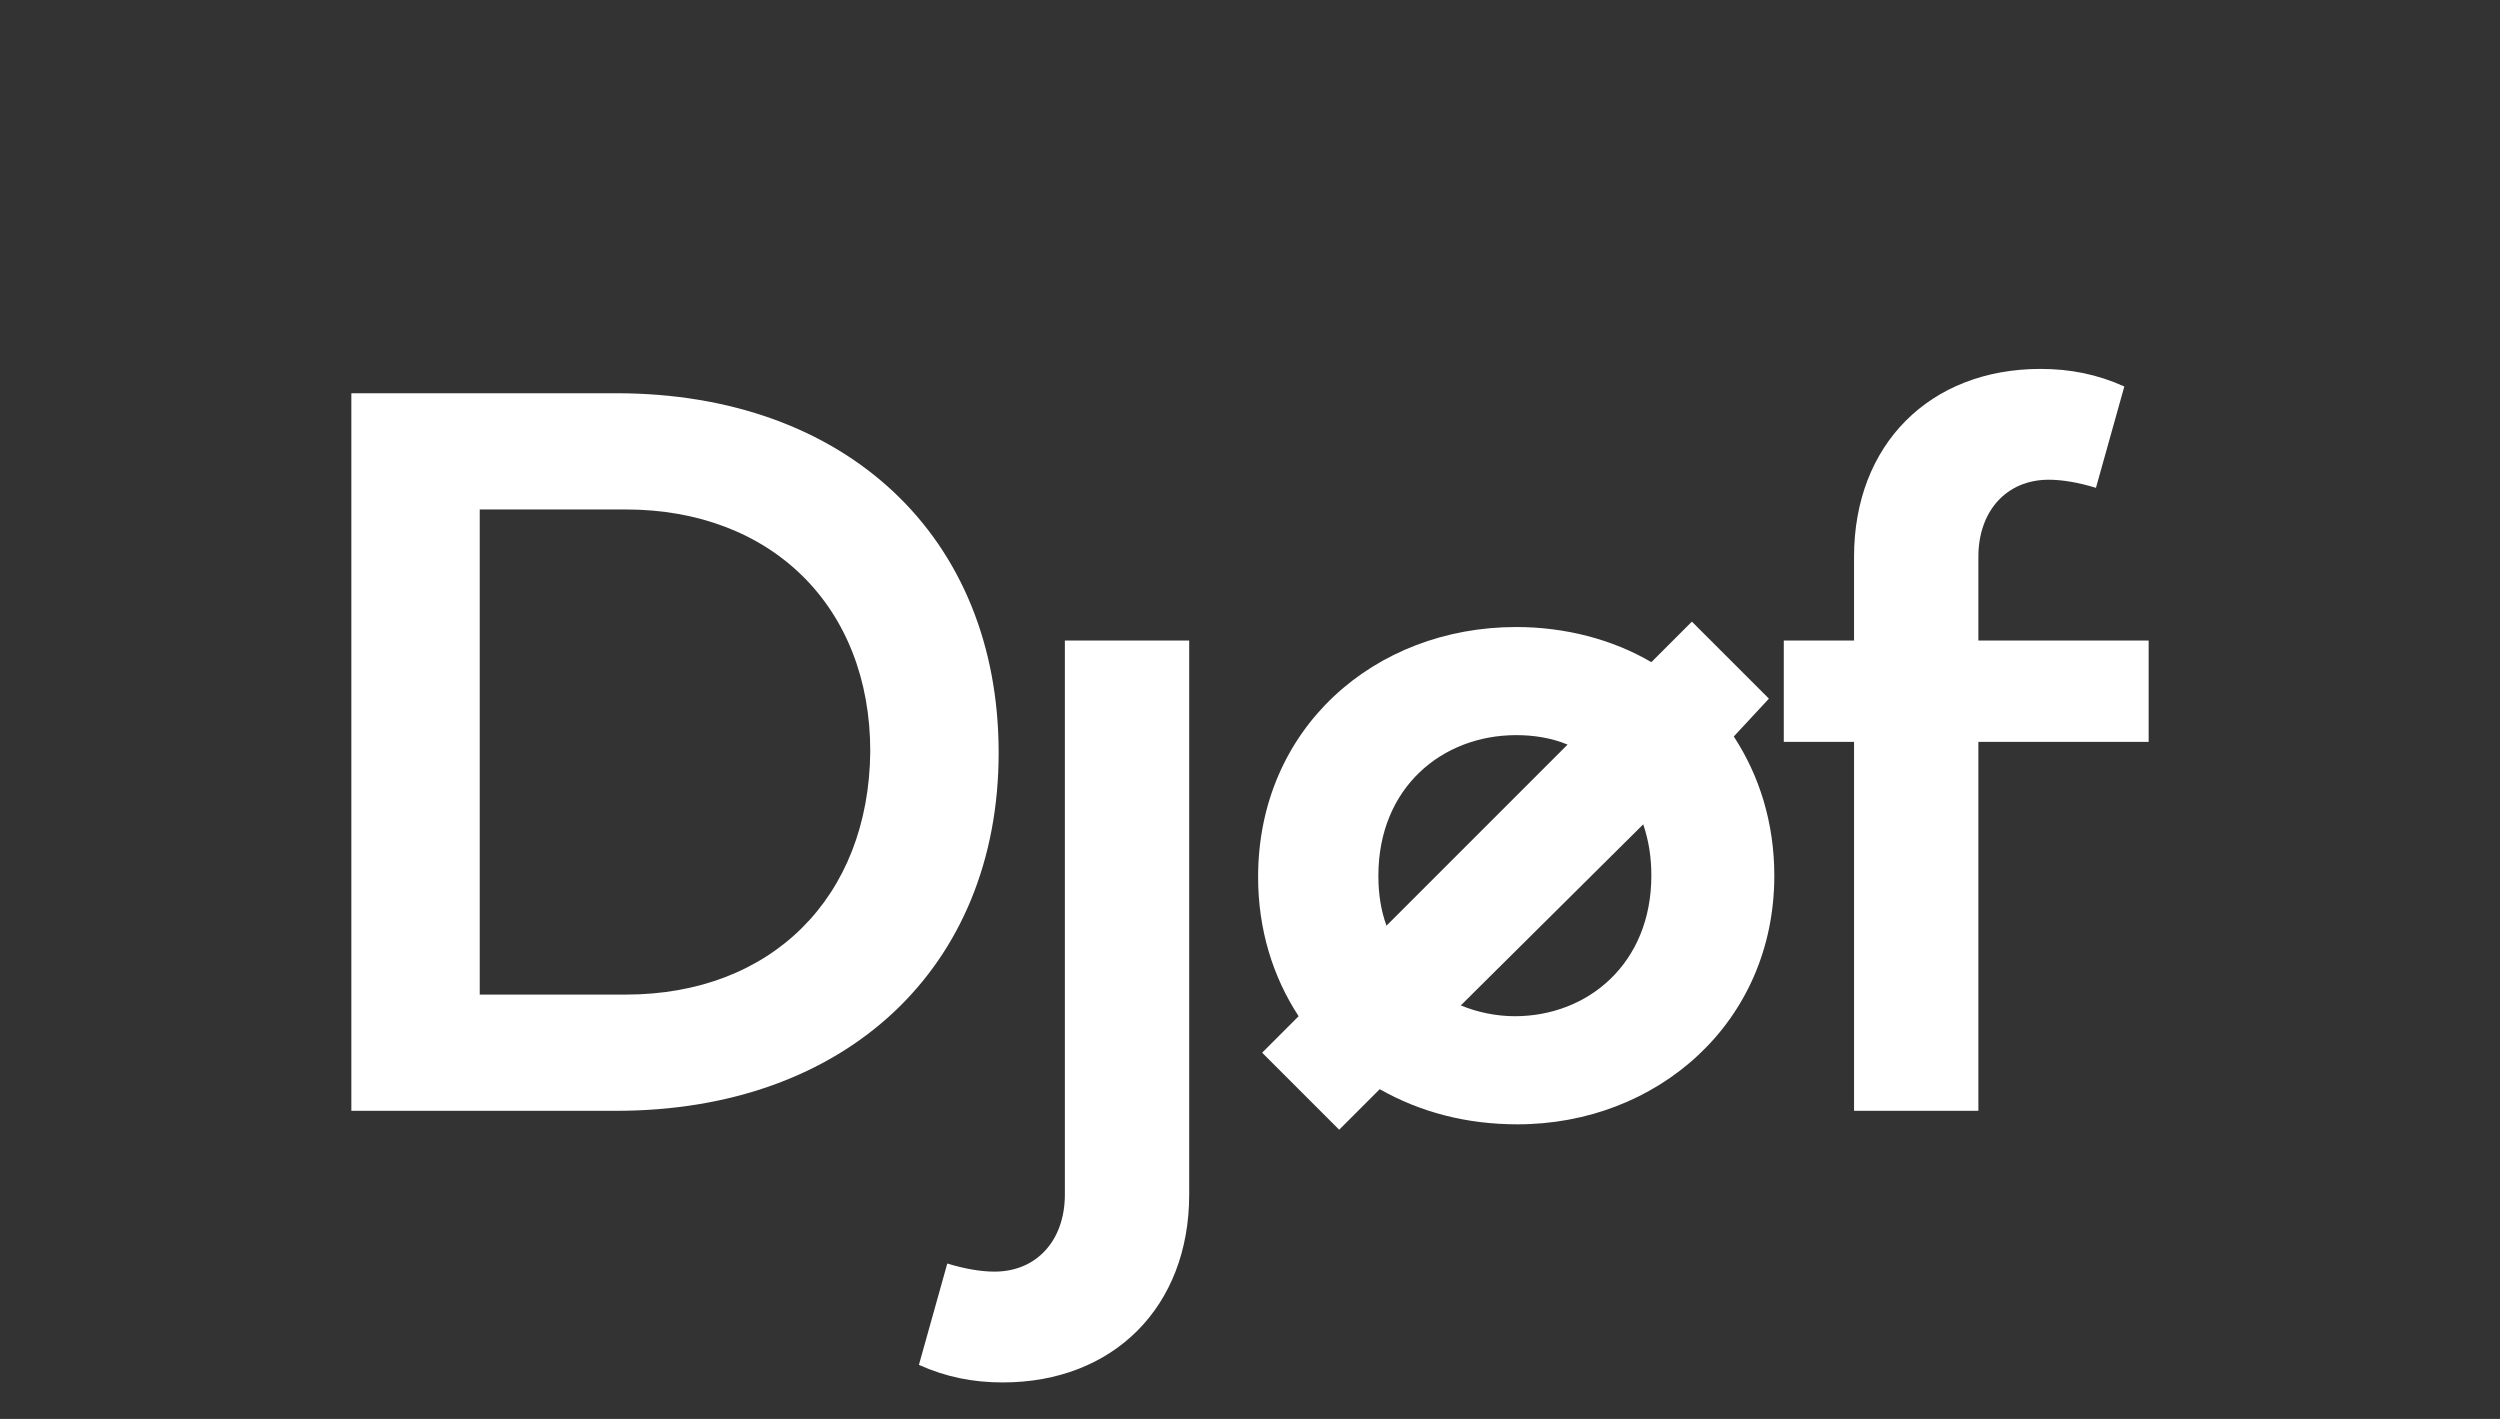
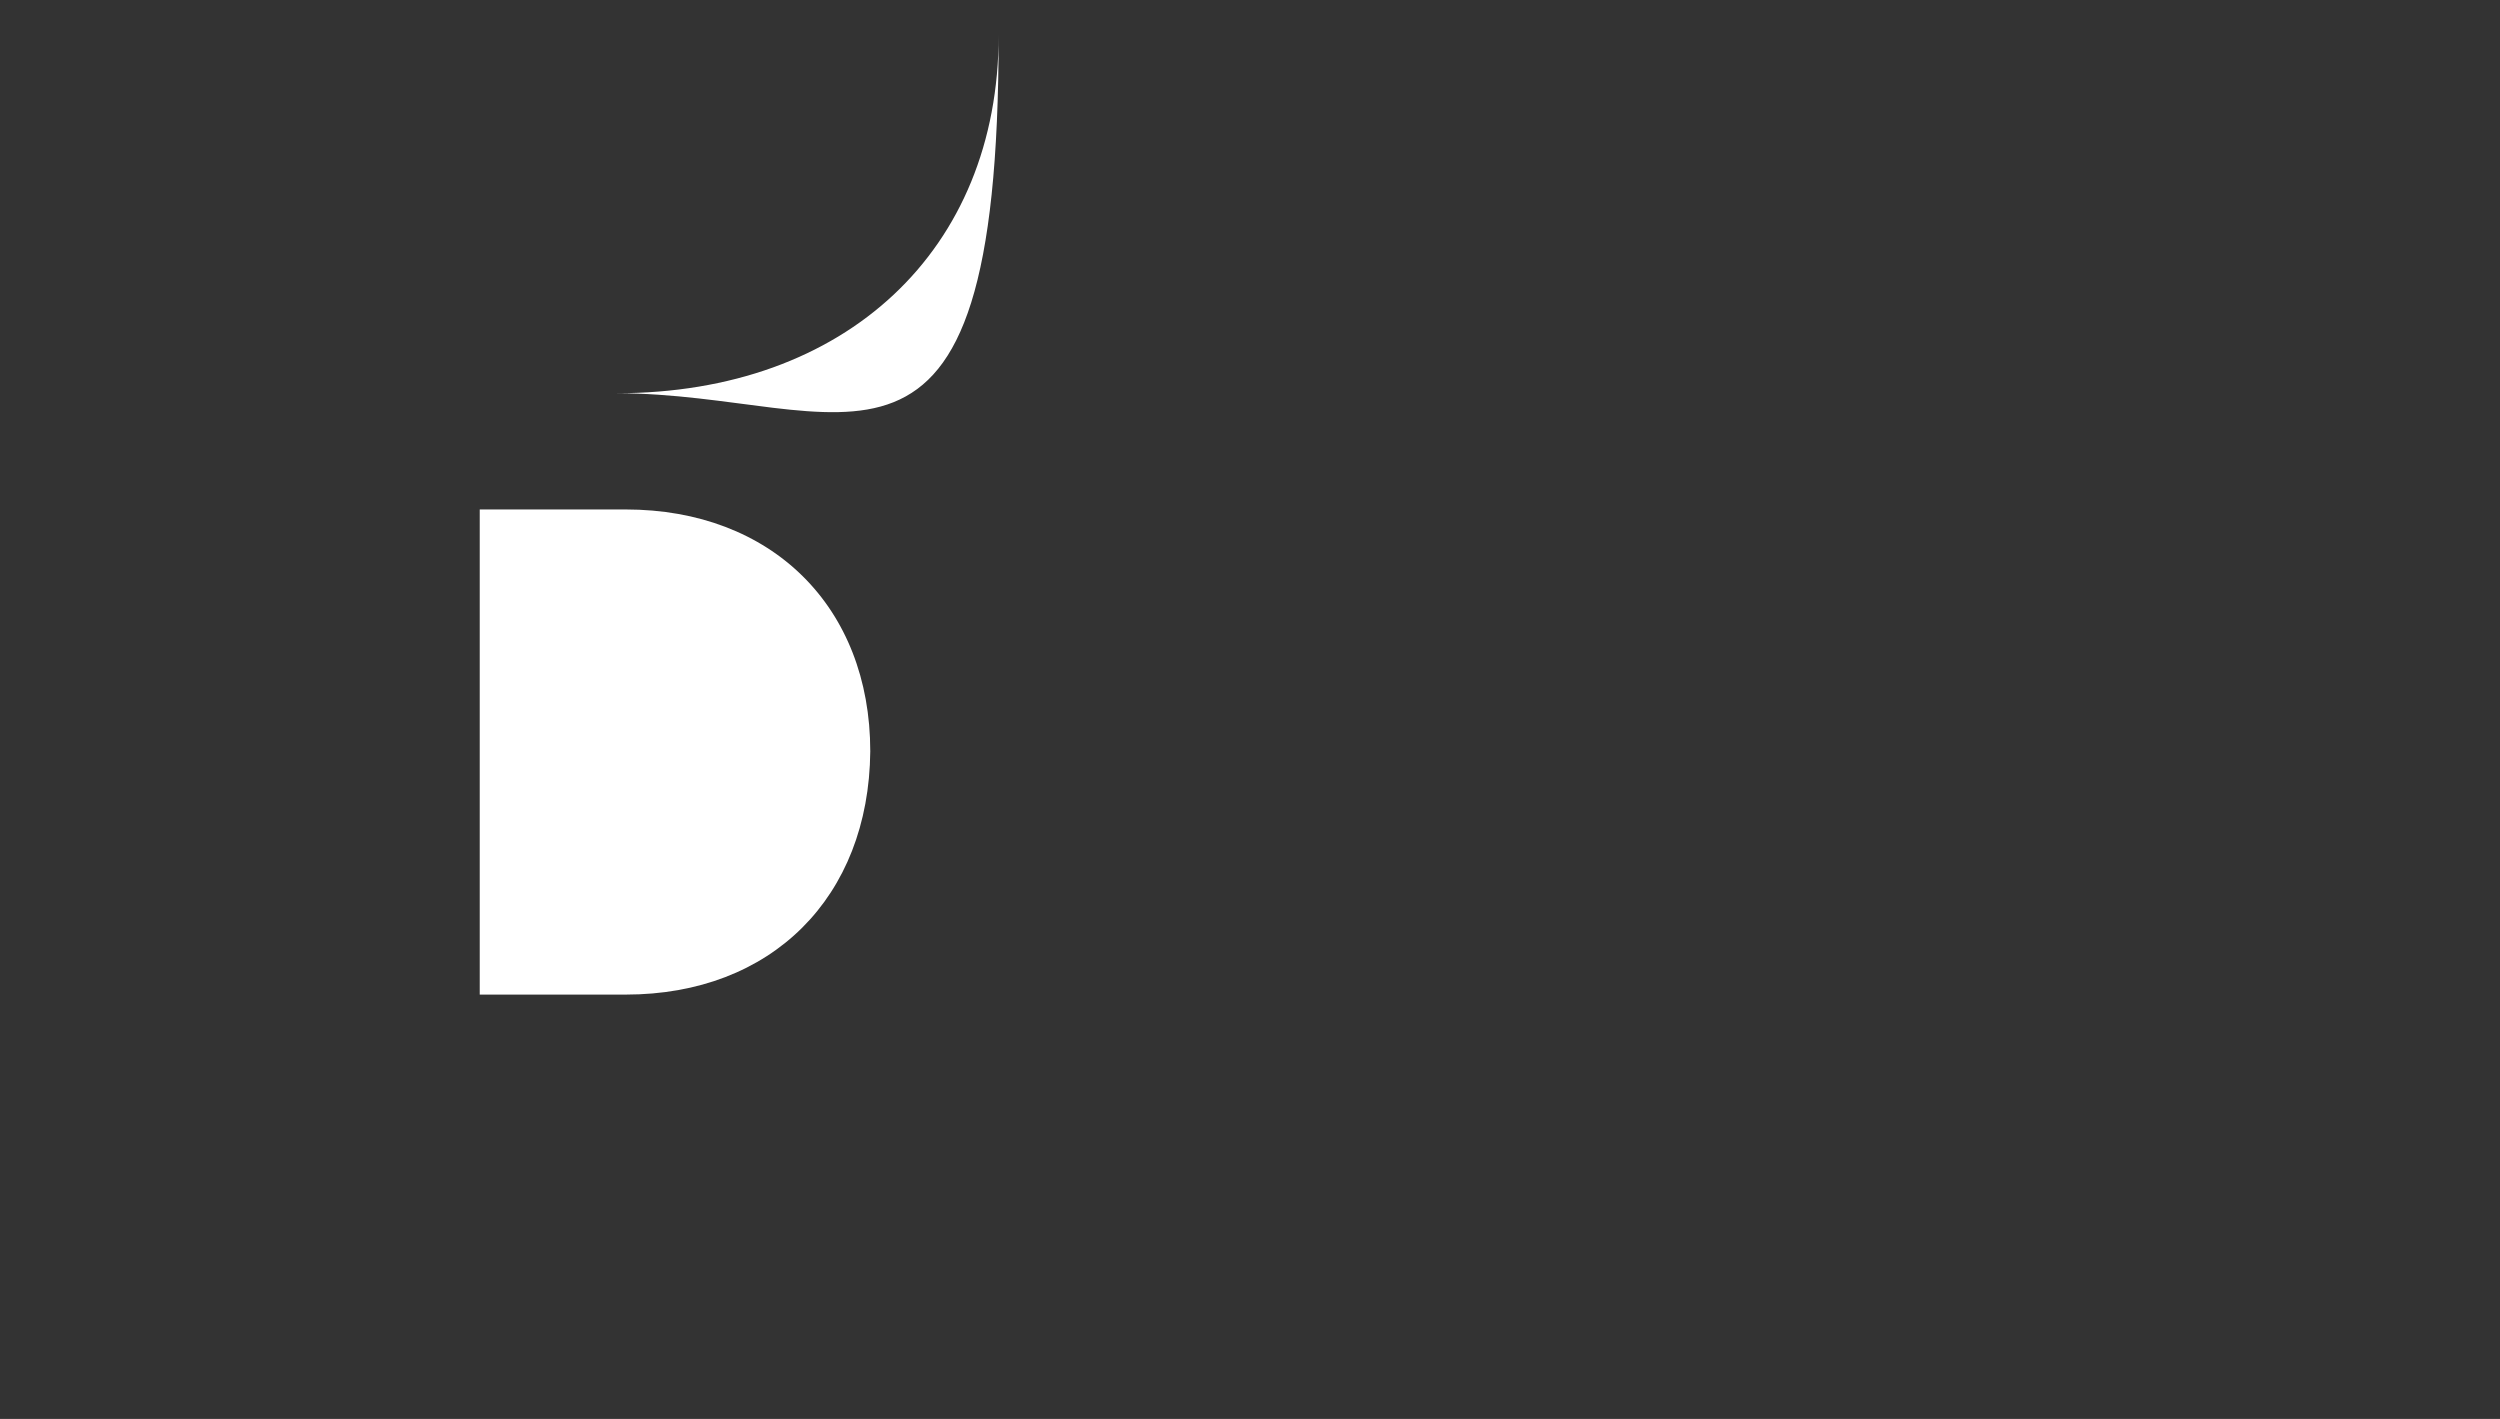
<svg xmlns="http://www.w3.org/2000/svg" version="1.1" id="Layer_1" x="0px" y="0px" viewBox="0 0 185 105" style="enable-background:new 0 0 185 105;" xml:space="preserve">
  <rect x="0" y="0" width="185" height="105" fill="#333333" stroke="none" />
  <style type="text/css">
	.st0{fill:#FFFFFF;}
</style>
  <g>
-     <path class="st0" d="M45.6,29.1H26v53.1h19.6c17,0,28.3-10.6,28.3-26.5C73.9,39.7,62.6,29.1,45.6,29.1 M46.3,73.6H35.5V37.7h10.8   c10.8,0,18.1,7.2,18.1,17.9C64.3,66.4,57.1,73.6,46.3,73.6" />
-     <path class="st0" d="M146.4,47.4v-6.2c0-3.4,2.1-5.7,5.2-5.7c1,0,2.2,0.2,3.5,0.6l2.1-7.5c-2-0.9-4-1.3-6.2-1.3   c-8.2,0-13.8,5.6-13.8,13.9v6.2H132v7.5h5.2v27.3h9.2V54.9H159v-7.5H146.4z" />
-     <path class="st0" d="M130.9,51.7l-5.7-5.7l-3,3c-2.9-1.7-6.4-2.6-10-2.6c-10.5,0-19.1,7.5-19.1,18.5c0,3.9,1.1,7.4,3,10.3l-2.7,2.7   l5.7,5.7l3-3c3,1.7,6.4,2.6,10.2,2.6c10.3,0,19-7.5,19-18.4c0-3.9-1.1-7.4-3-10.3L130.9,51.7z M102,64.8c0-6.5,4.7-10.4,10.2-10.4   c1.3,0,2.6,0.2,3.8,0.7l-13.4,13.4C102.2,67.4,102,66.2,102,64.8 M122.2,64.8c0,6.5-4.7,10.4-10.1,10.4c-1.4,0-2.8-0.3-4-0.8   L121.6,61C122,62.2,122.2,63.4,122.2,64.8" />
-     <path class="st0" d="M78.8,88.4c0,3.4-2.1,5.7-5.2,5.7c-1,0-2.2-0.2-3.5-0.6l-2.1,7.5c2,0.9,4,1.3,6.2,1.3   c8.2,0,13.8-5.6,13.8-13.9v-41h-9.2V88.4z" />
+     <path class="st0" d="M45.6,29.1H26h19.6c17,0,28.3-10.6,28.3-26.5C73.9,39.7,62.6,29.1,45.6,29.1 M46.3,73.6H35.5V37.7h10.8   c10.8,0,18.1,7.2,18.1,17.9C64.3,66.4,57.1,73.6,46.3,73.6" />
  </g>
</svg>